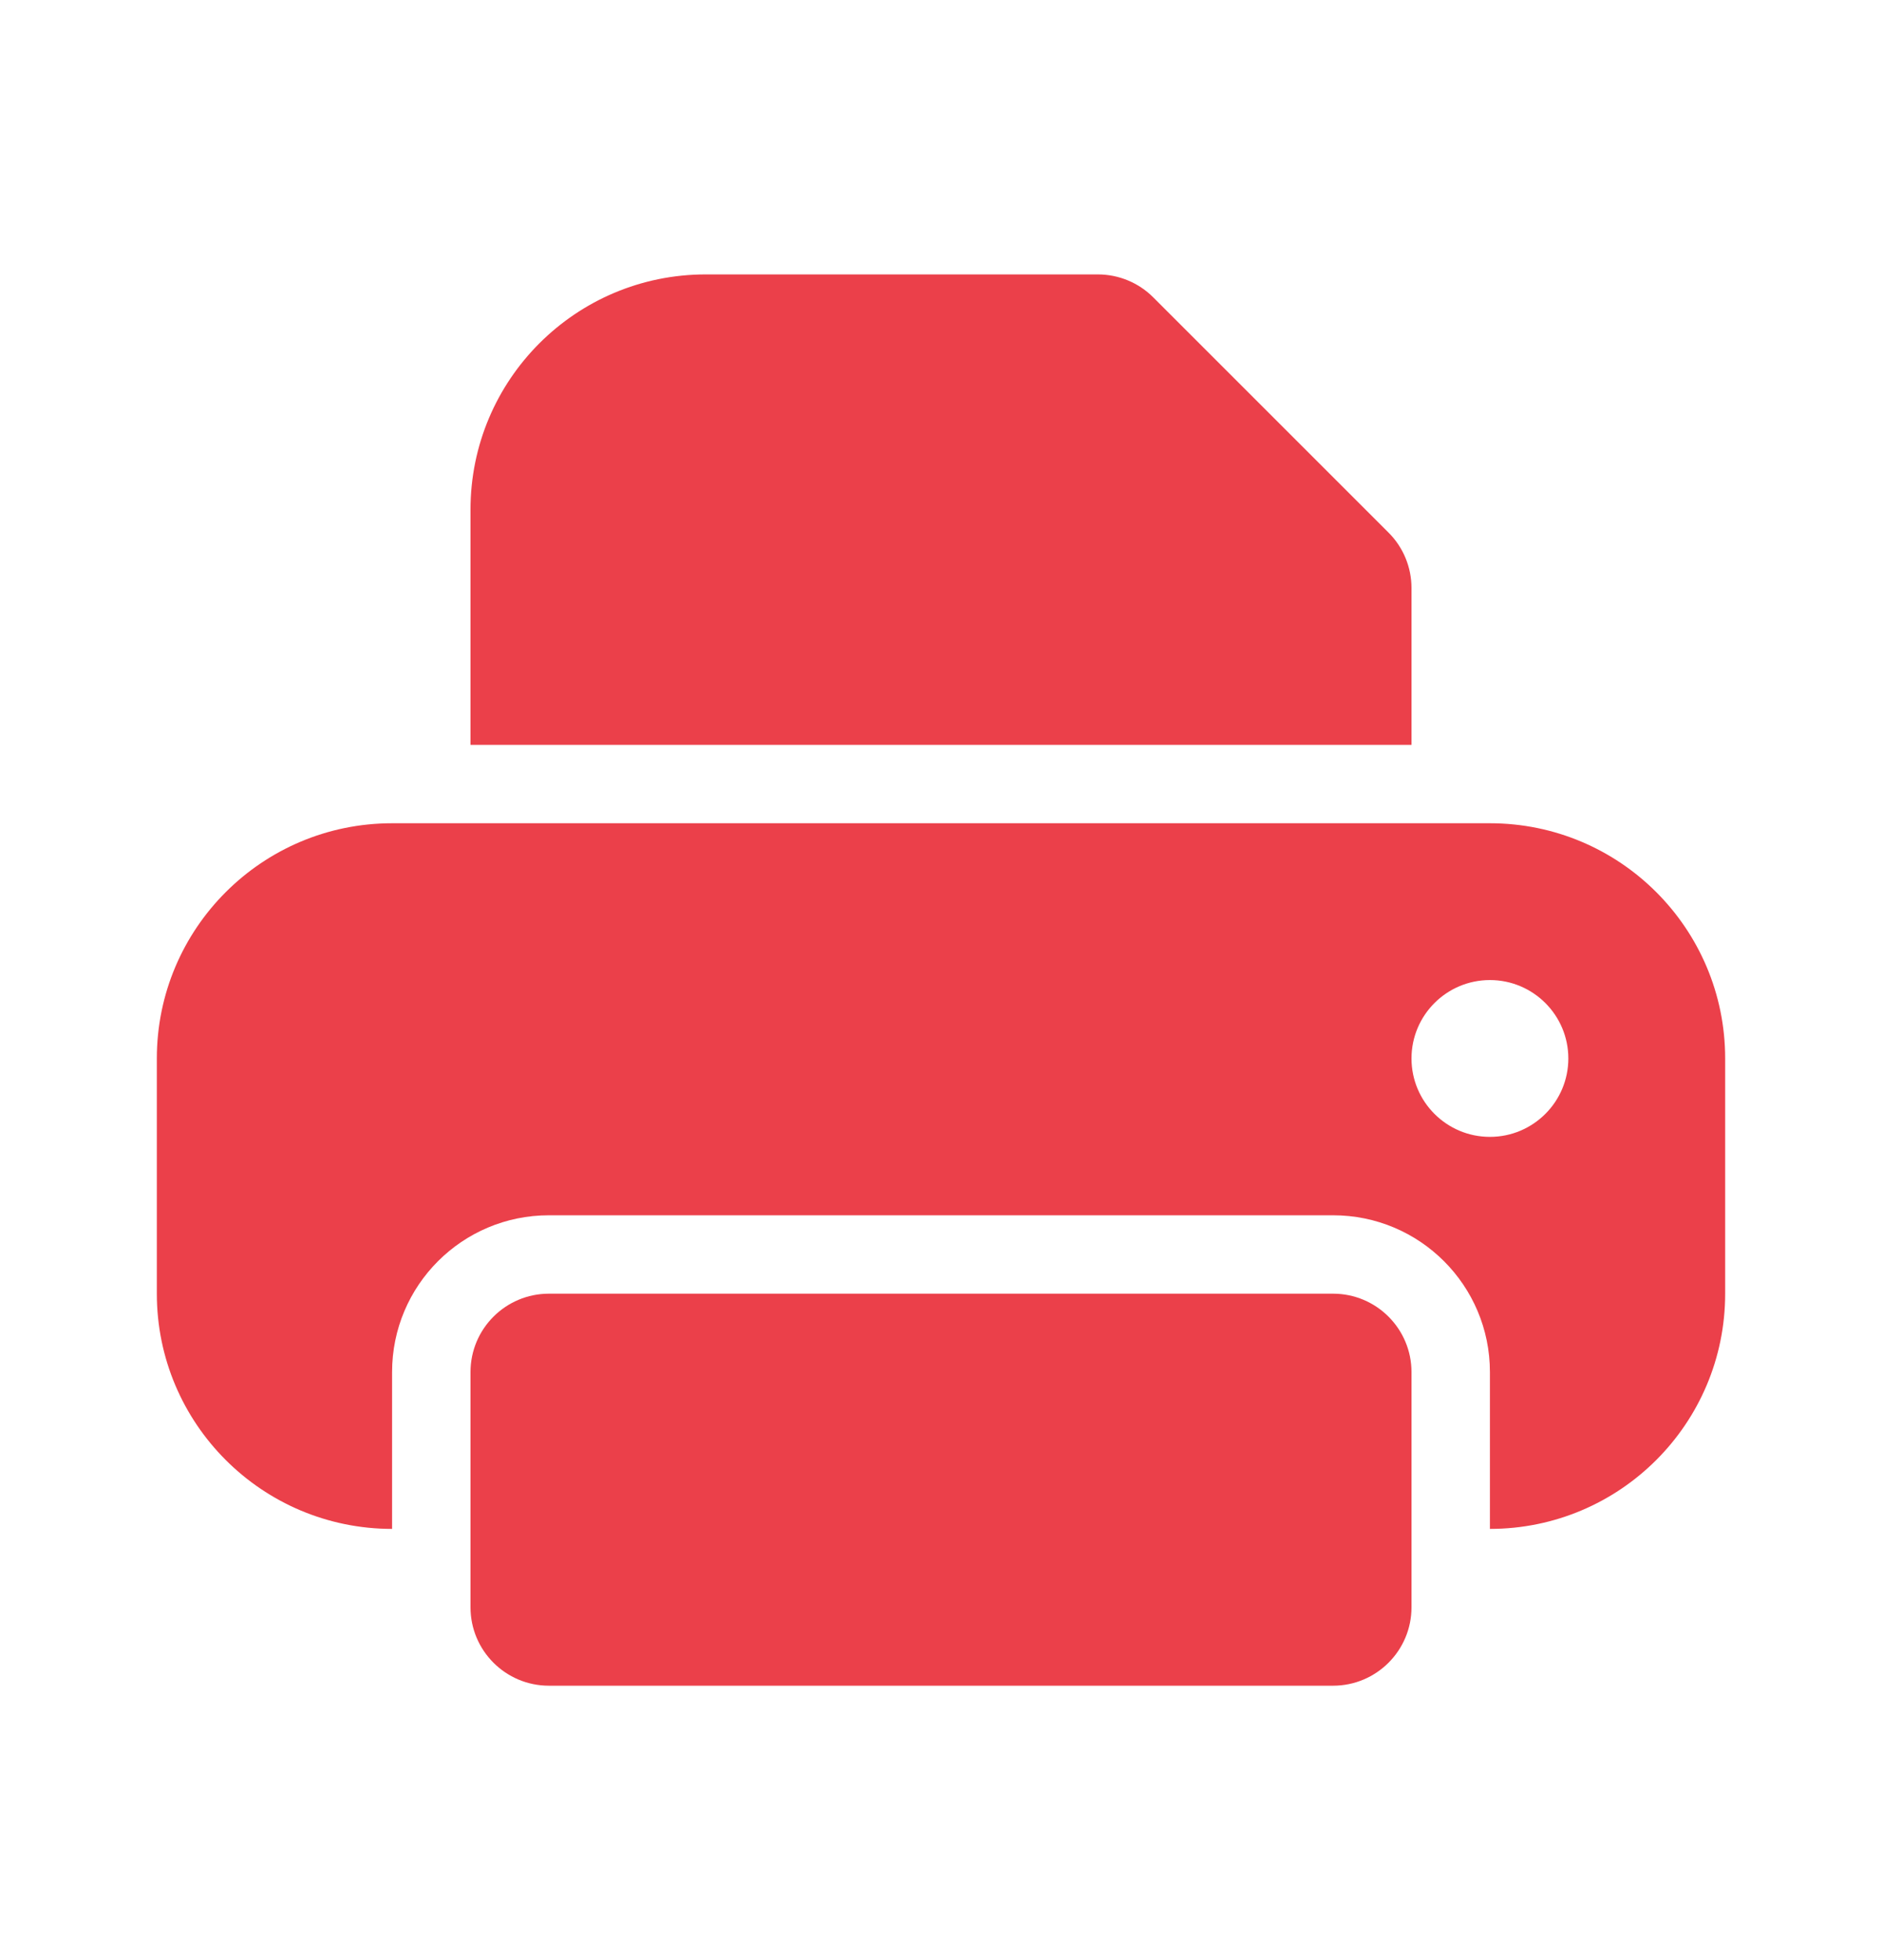
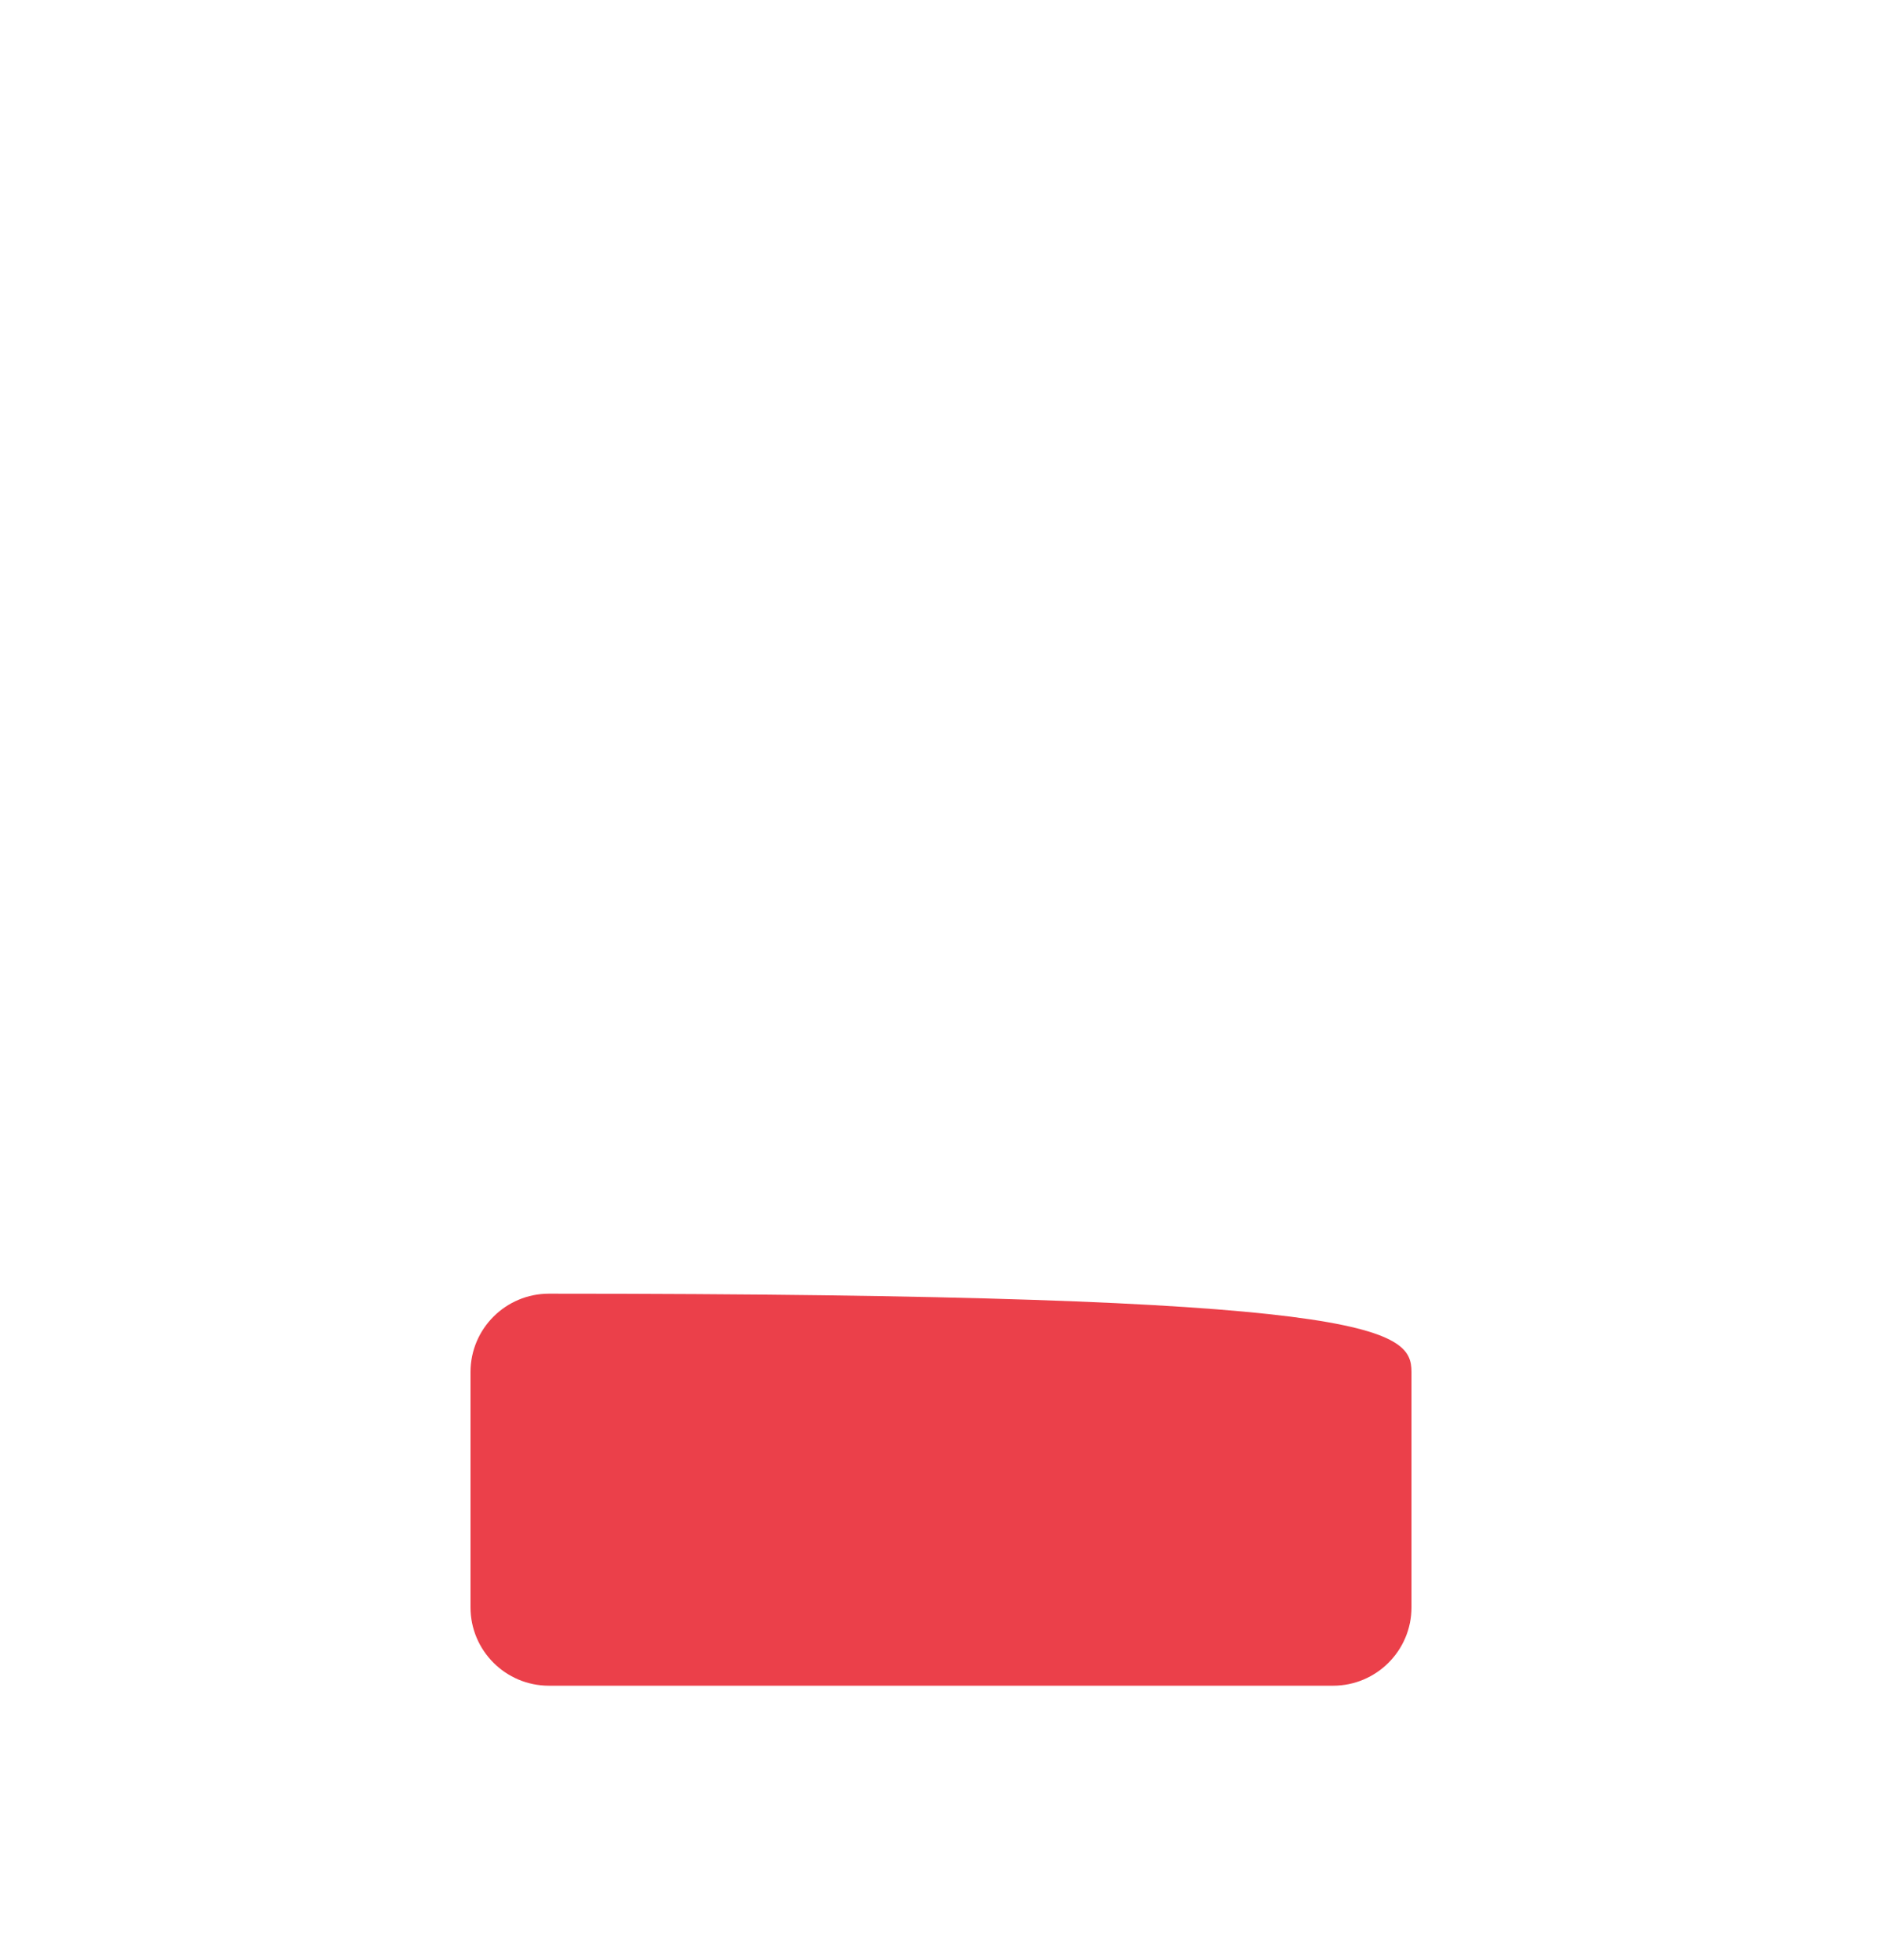
<svg xmlns="http://www.w3.org/2000/svg" width="24" height="25" viewBox="0 0 24 25" fill="none">
-   <path d="M9 3.5C7.343 3.5 6 4.843 6 6.5V9.5H18V7.5C18 7.235 17.895 6.98 17.707 6.793L14.707 3.793C14.52 3.605 14.265 3.5 14 3.5H9Z" fill="#EB404A" />
-   <path fill-rule="evenodd" clip-rule="evenodd" d="M2 13.5C2 11.843 3.343 10.5 5 10.5H19C20.657 10.5 22 11.843 22 13.5V16.5C22 18.157 20.657 19.5 19 19.5V17.5C19 16.395 18.105 15.5 17 15.5H7C5.895 15.5 5 16.395 5 17.5V19.5C3.343 19.5 2 18.157 2 16.5V13.5ZM19 14.5C19.552 14.5 20 14.052 20 13.5C20 12.948 19.552 12.5 19 12.5C18.448 12.5 18 12.948 18 13.5C18 14.052 18.448 14.5 19 14.5Z" fill="#EB404A" />
-   <path d="M6 17.5C6 16.948 6.448 16.5 7 16.5H17C17.552 16.5 18 16.948 18 17.5V20.5C18 21.052 17.552 21.5 17 21.5H7C6.448 21.5 6 21.052 6 20.5V17.5Z" fill="#EB404A" />
+   <path d="M6 17.5C6 16.948 6.448 16.5 7 16.5C17.552 16.5 18 16.948 18 17.5V20.5C18 21.052 17.552 21.5 17 21.5H7C6.448 21.5 6 21.052 6 20.5V17.5Z" fill="#EB404A" />
</svg>